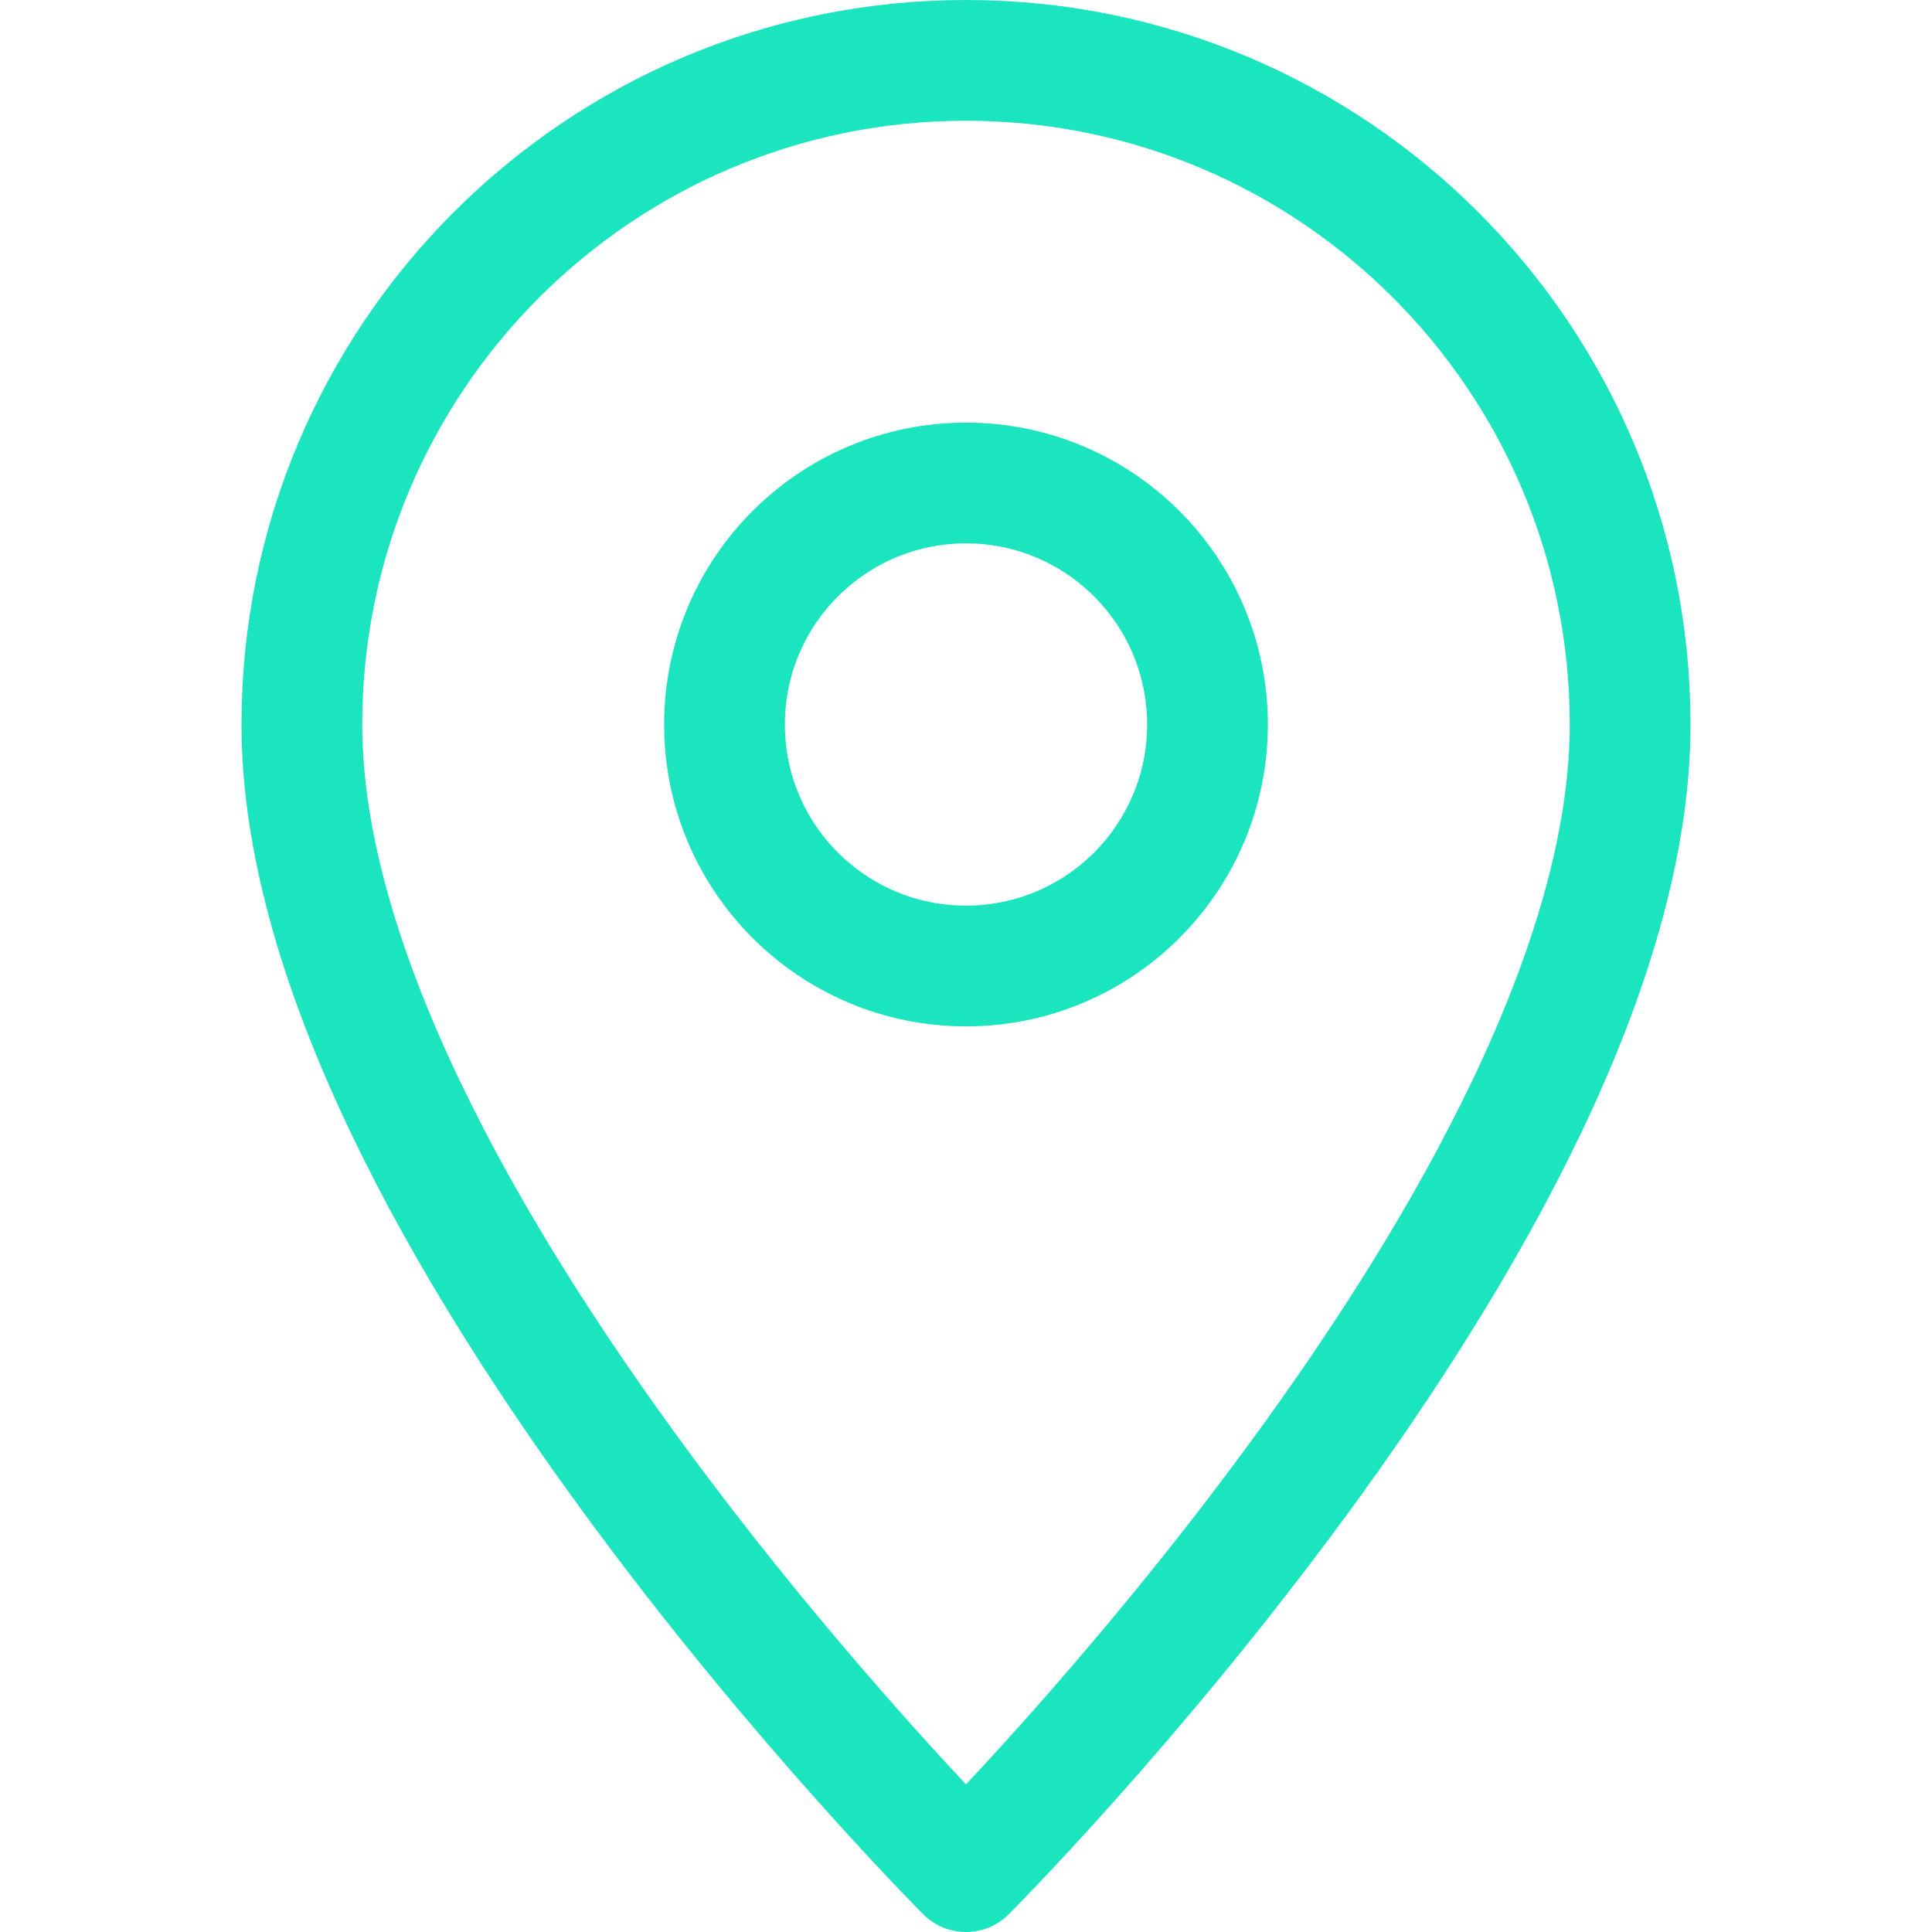
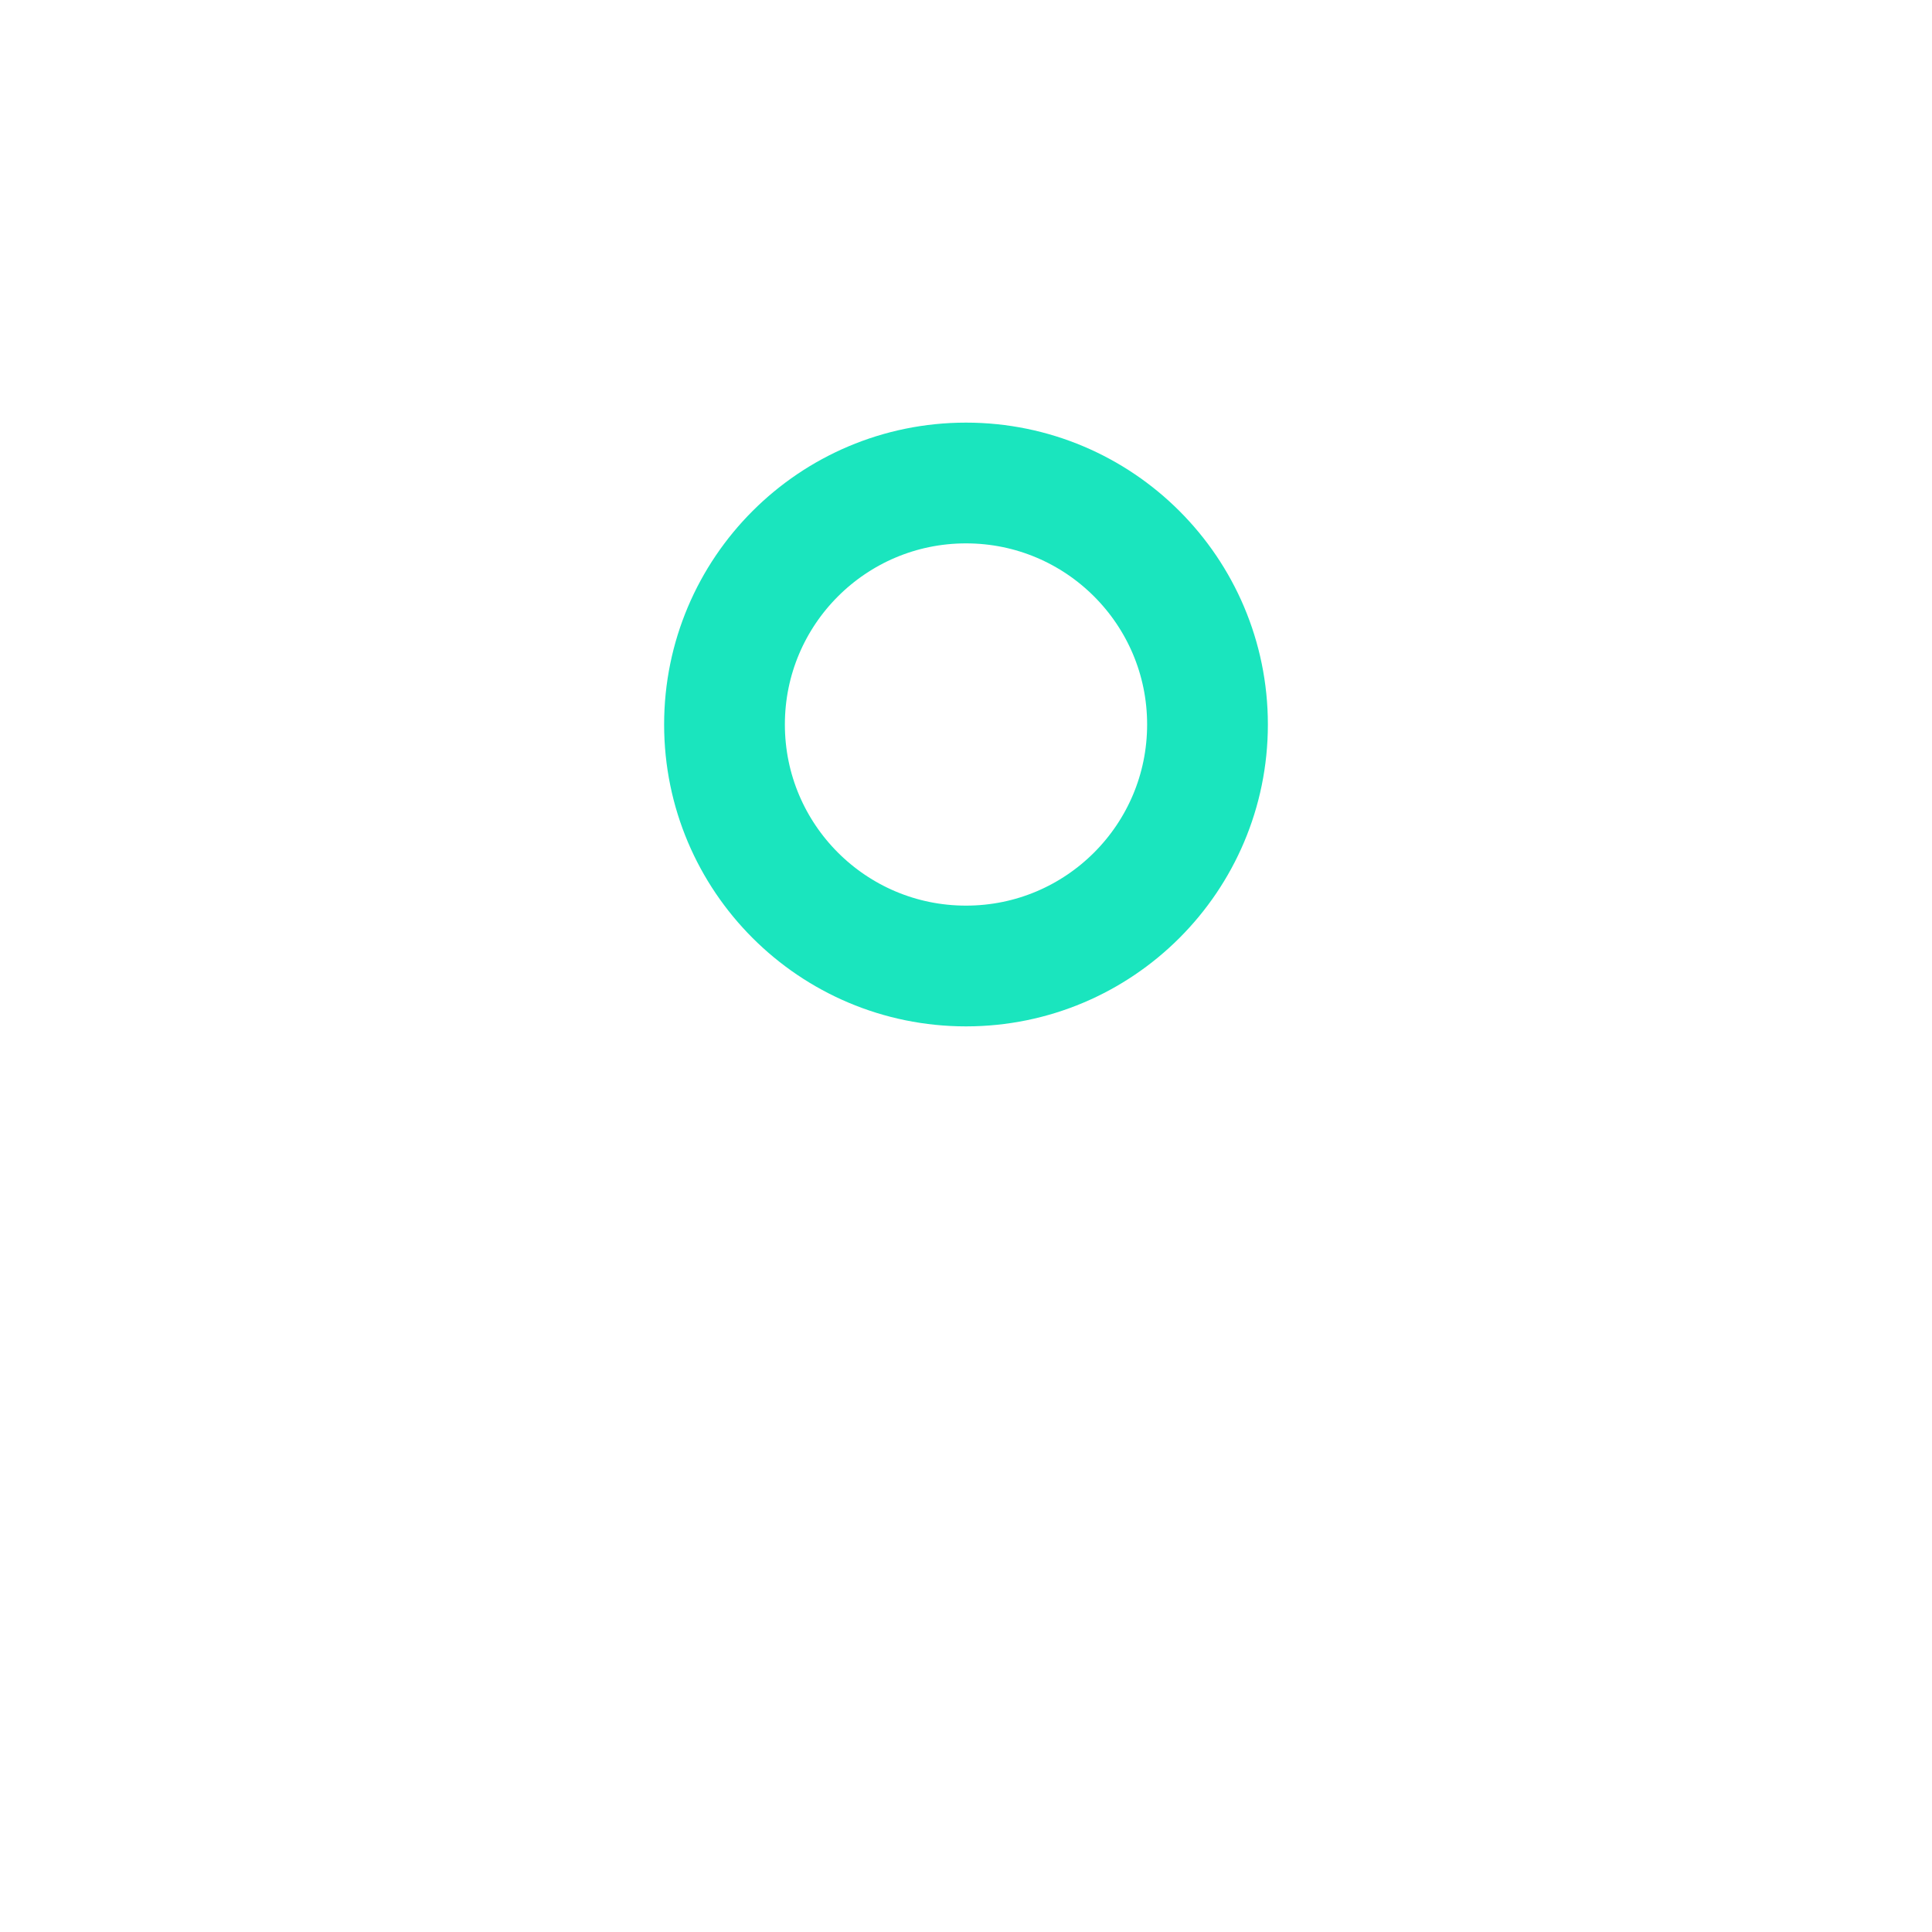
<svg xmlns="http://www.w3.org/2000/svg" enable-background="new 0 0 32 32" id="Stock_cut" version="1.1" viewBox="0 0 32 32" xml:space="preserve">
  <desc />
  <g>
-     <path d="M27,12   c0-6.075-4.925-11-11-11S5,5.925,5,12c0,8,11,19,11,19S27,20,27,12z" fill="none" stroke="#1ae5be" stroke-linejoin="round" stroke-miterlimit="10" stroke-width="2px" stroke-linecap="butt" original-stroke="#000000" />
    <circle cx="16" cy="12" fill="none" r="4" stroke="#1ae5be" stroke-linejoin="round" stroke-miterlimit="10" stroke-width="2px" stroke-linecap="butt" original-stroke="#000000" />
  </g>
</svg>